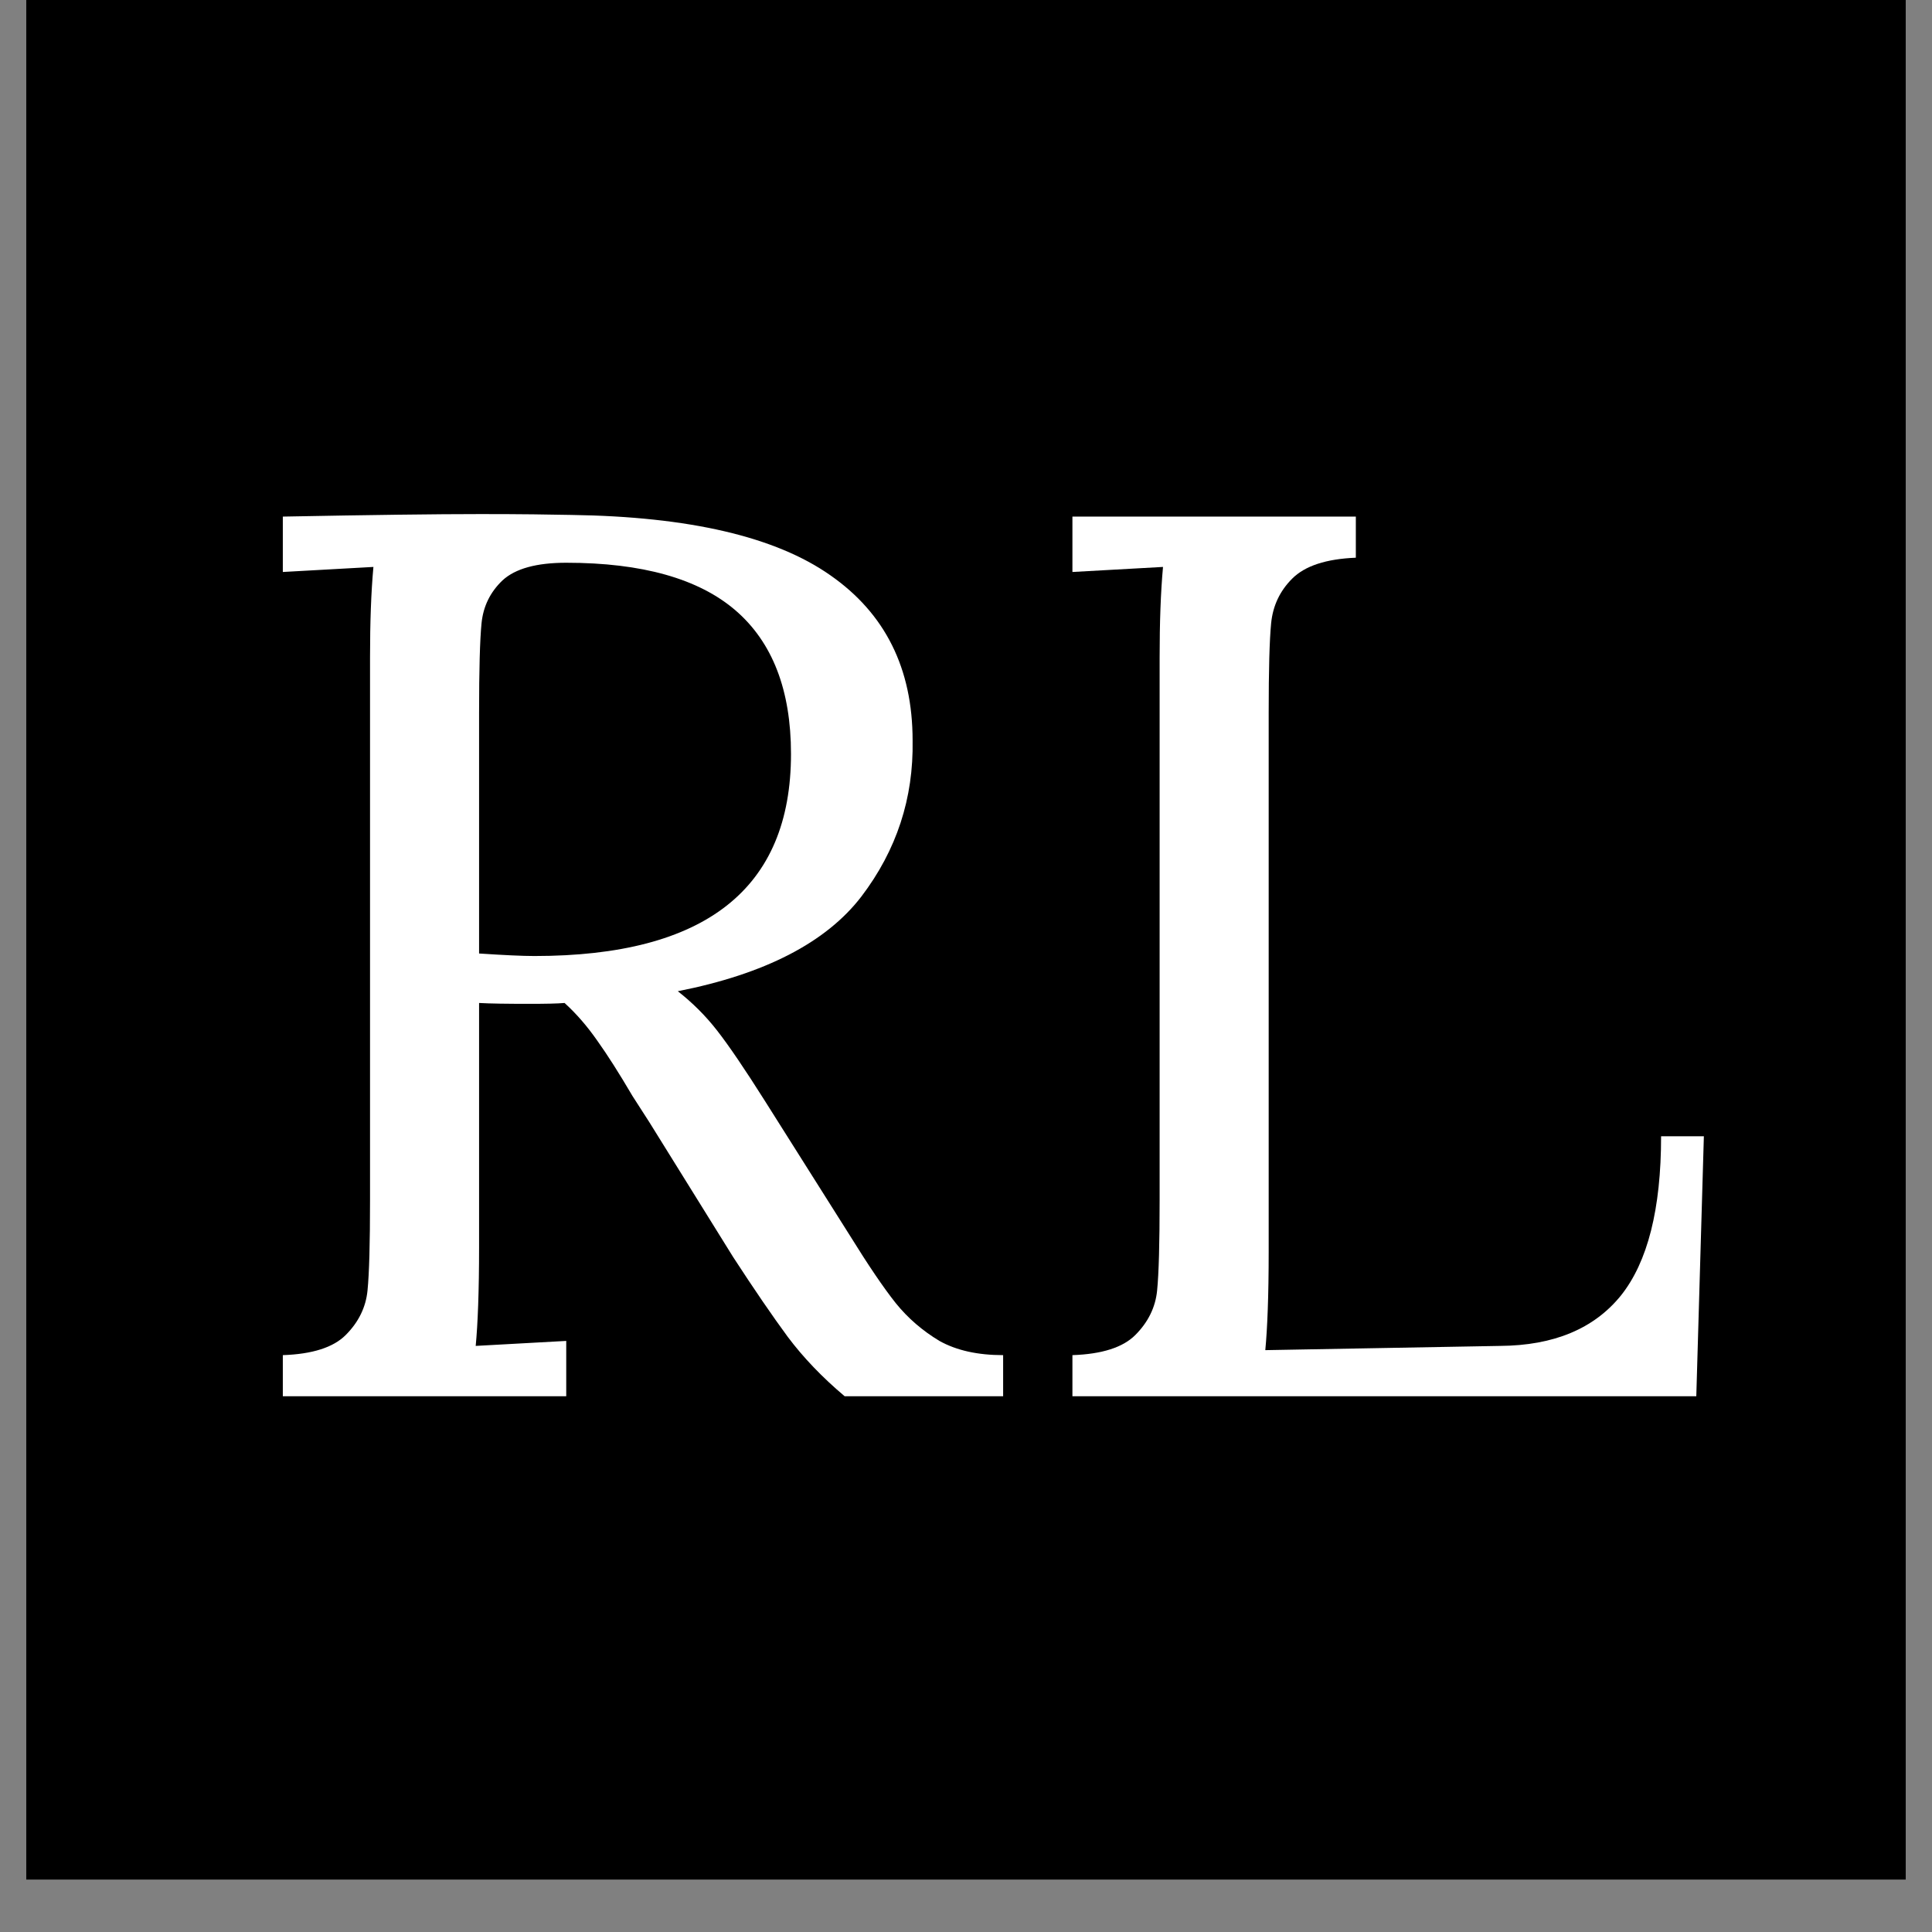
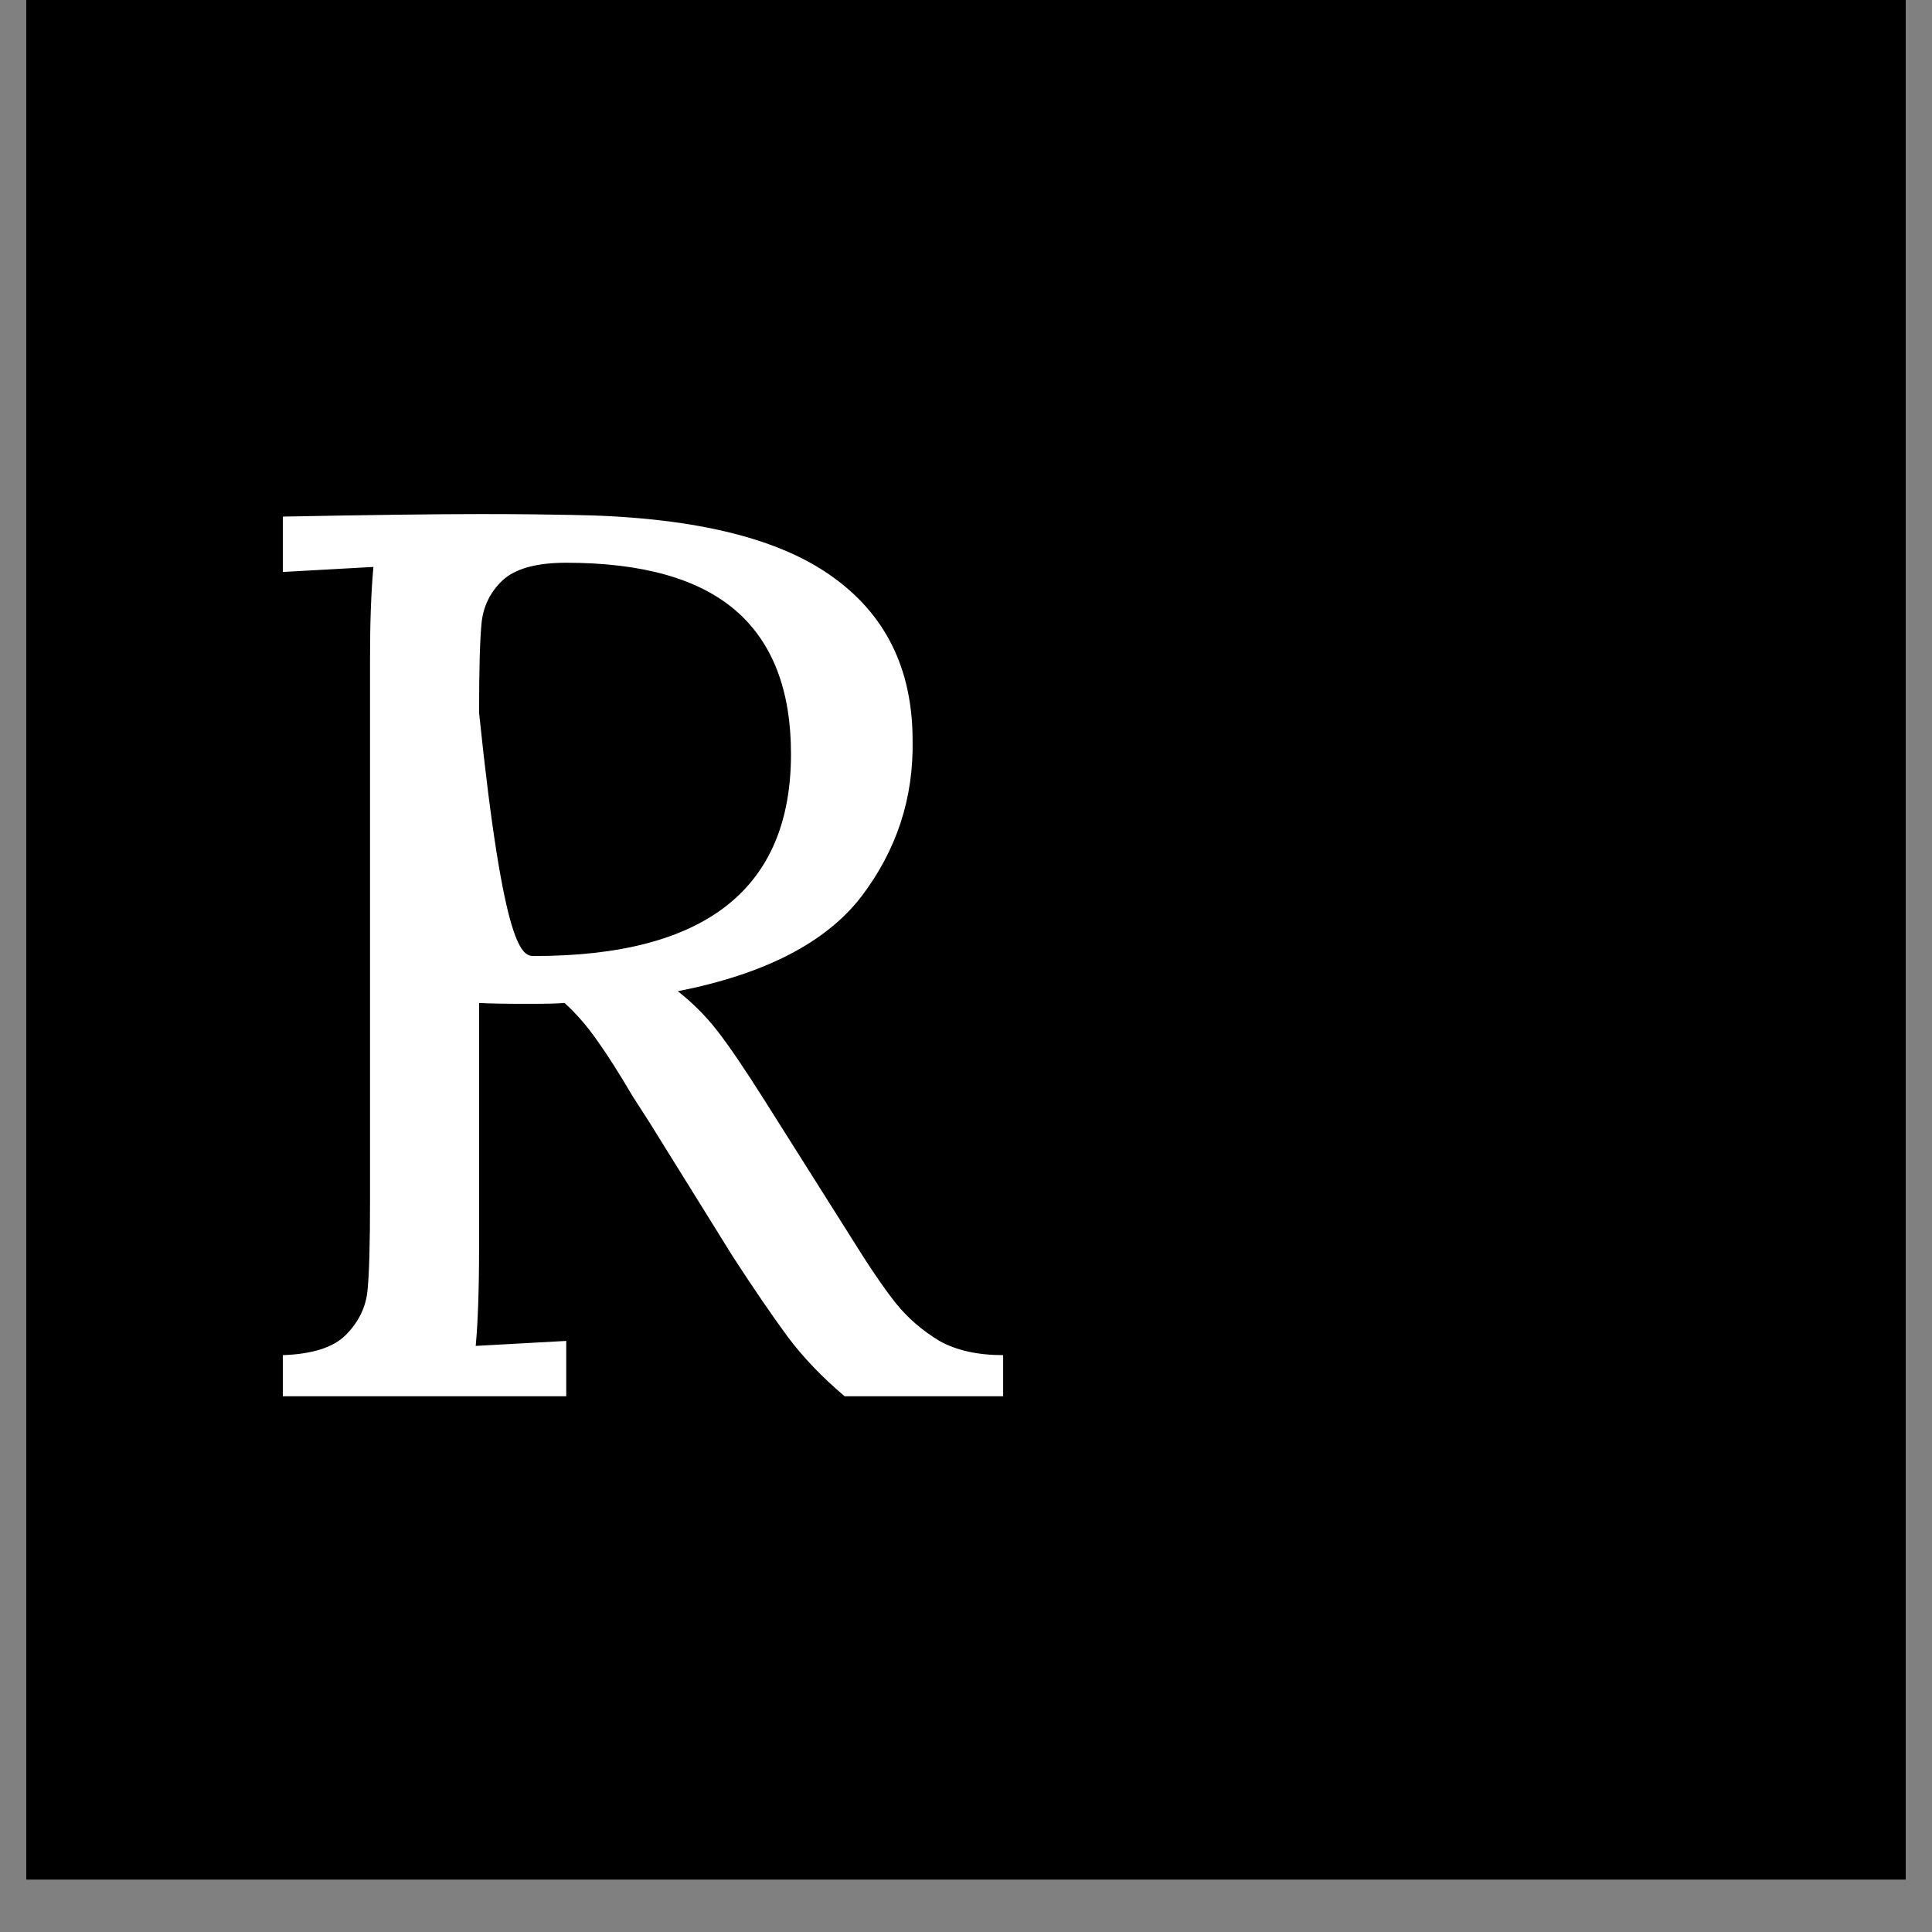
<svg xmlns="http://www.w3.org/2000/svg" width="48" zoomAndPan="magnify" viewBox="0 0 36 36" height="48" preserveAspectRatio="xMidYMid meet" version="1.0">
  <rect x="0" y="0" width="36" height="36" fill="#808080" stroke="none" />
  <defs>
    <g />
    <clipPath id="ad1f5a38e0">
      <path d="M 0.488 0 L 35.512 0 L 35.512 35.027 L 0.488 35.027 Z M 0.488 0 " clip-rule="nonzero" />
    </clipPath>
  </defs>
  <g clip-path="url(#ad1f5a38e0)">
    <path fill="#ffffff" d="M 0.488 0 L 35.512 0 L 35.512 35.027 L 0.488 35.027 Z M 0.488 0 " fill-opacity="1" fill-rule="nonzero" />
    <path fill="#000000" d="M 0.488 0 L 35.512 0 L 35.512 35.027 L 0.488 35.027 Z M 0.488 0 " fill-opacity="1" fill-rule="nonzero" />
  </g>
  <g fill="#ffffff" fill-opacity="1">
    <g transform="translate(3.989, 26.017)">
      <g>
-         <path d="M 1.281 -0.766 C 1.832 -0.785 2.223 -0.91 2.453 -1.141 C 2.691 -1.379 2.828 -1.656 2.859 -1.969 C 2.891 -2.289 2.906 -2.852 2.906 -3.656 L 2.906 -13.766 C 2.906 -14.422 2.926 -14.984 2.969 -15.453 L 1.281 -15.359 L 1.281 -16.391 C 2.906 -16.422 4.133 -16.438 4.969 -16.438 C 5.719 -16.438 6.281 -16.43 6.656 -16.422 C 8.852 -16.391 10.461 -16.016 11.484 -15.297 C 12.504 -14.586 13.016 -13.562 13.016 -12.219 C 13.035 -11.145 12.719 -10.176 12.062 -9.312 C 11.406 -8.457 10.266 -7.867 8.641 -7.547 C 8.91 -7.336 9.156 -7.094 9.375 -6.812 C 9.594 -6.531 9.891 -6.094 10.266 -5.5 L 11.844 -3 C 12.188 -2.445 12.473 -2.023 12.703 -1.734 C 12.93 -1.453 13.203 -1.219 13.516 -1.031 C 13.836 -0.852 14.234 -0.766 14.703 -0.766 L 14.703 0 L 11.75 0 C 11.332 -0.352 10.977 -0.723 10.688 -1.109 C 10.406 -1.492 10.066 -1.988 9.672 -2.594 L 8.109 -5.109 L 7.797 -5.594 C 7.547 -6.02 7.328 -6.363 7.141 -6.625 C 6.953 -6.895 6.75 -7.129 6.531 -7.328 C 6.395 -7.316 6.176 -7.312 5.875 -7.312 C 5.457 -7.312 5.145 -7.316 4.938 -7.328 L 4.938 -2.781 C 4.938 -1.957 4.914 -1.344 4.875 -0.938 L 6.562 -1.031 L 6.562 0 L 1.281 0 Z M 5.969 -8.203 C 9.156 -8.203 10.75 -9.457 10.75 -11.969 C 10.75 -13.156 10.406 -14.047 9.719 -14.641 C 9.031 -15.234 7.977 -15.531 6.562 -15.531 C 6.008 -15.531 5.613 -15.422 5.375 -15.203 C 5.145 -14.984 5.016 -14.719 4.984 -14.406 C 4.953 -14.094 4.938 -13.535 4.938 -12.734 L 4.938 -8.25 C 5.406 -8.219 5.75 -8.203 5.969 -8.203 Z M 5.969 -8.203 " />
+         <path d="M 1.281 -0.766 C 1.832 -0.785 2.223 -0.91 2.453 -1.141 C 2.691 -1.379 2.828 -1.656 2.859 -1.969 C 2.891 -2.289 2.906 -2.852 2.906 -3.656 L 2.906 -13.766 C 2.906 -14.422 2.926 -14.984 2.969 -15.453 L 1.281 -15.359 L 1.281 -16.391 C 2.906 -16.422 4.133 -16.438 4.969 -16.438 C 5.719 -16.438 6.281 -16.43 6.656 -16.422 C 8.852 -16.391 10.461 -16.016 11.484 -15.297 C 12.504 -14.586 13.016 -13.562 13.016 -12.219 C 13.035 -11.145 12.719 -10.176 12.062 -9.312 C 11.406 -8.457 10.266 -7.867 8.641 -7.547 C 8.91 -7.336 9.156 -7.094 9.375 -6.812 C 9.594 -6.531 9.891 -6.094 10.266 -5.5 L 11.844 -3 C 12.188 -2.445 12.473 -2.023 12.703 -1.734 C 12.93 -1.453 13.203 -1.219 13.516 -1.031 C 13.836 -0.852 14.234 -0.766 14.703 -0.766 L 14.703 0 L 11.75 0 C 11.332 -0.352 10.977 -0.723 10.688 -1.109 C 10.406 -1.492 10.066 -1.988 9.672 -2.594 L 8.109 -5.109 L 7.797 -5.594 C 7.547 -6.02 7.328 -6.363 7.141 -6.625 C 6.953 -6.895 6.75 -7.129 6.531 -7.328 C 6.395 -7.316 6.176 -7.312 5.875 -7.312 C 5.457 -7.312 5.145 -7.316 4.938 -7.328 L 4.938 -2.781 C 4.938 -1.957 4.914 -1.344 4.875 -0.938 L 6.562 -1.031 L 6.562 0 L 1.281 0 Z M 5.969 -8.203 C 9.156 -8.203 10.75 -9.457 10.75 -11.969 C 10.75 -13.156 10.406 -14.047 9.719 -14.641 C 9.031 -15.234 7.977 -15.531 6.562 -15.531 C 6.008 -15.531 5.613 -15.422 5.375 -15.203 C 5.145 -14.984 5.016 -14.719 4.984 -14.406 C 4.953 -14.094 4.938 -13.535 4.938 -12.734 C 5.406 -8.219 5.75 -8.203 5.969 -8.203 Z M 5.969 -8.203 " />
      </g>
    </g>
  </g>
  <g fill="#ffffff" fill-opacity="1">
    <g transform="translate(18.702, 26.017)">
      <g>
-         <path d="M 1.281 -0.766 C 1.832 -0.785 2.223 -0.91 2.453 -1.141 C 2.691 -1.379 2.828 -1.656 2.859 -1.969 C 2.891 -2.289 2.906 -2.852 2.906 -3.656 L 2.906 -13.766 C 2.906 -14.422 2.926 -14.984 2.969 -15.453 L 1.281 -15.359 L 1.281 -16.391 L 6.562 -16.391 L 6.562 -15.625 C 6.008 -15.602 5.613 -15.473 5.375 -15.234 C 5.145 -15.004 5.016 -14.727 4.984 -14.406 C 4.953 -14.094 4.938 -13.535 4.938 -12.734 L 4.938 -2.688 C 4.938 -1.875 4.914 -1.266 4.875 -0.859 L 9.25 -0.938 C 10.25 -0.945 11 -1.258 11.5 -1.875 C 12 -2.5 12.25 -3.488 12.25 -4.844 L 13.047 -4.844 L 12.906 0 L 1.281 0 Z M 1.281 -0.766 " />
-       </g>
+         </g>
    </g>
  </g>
</svg>